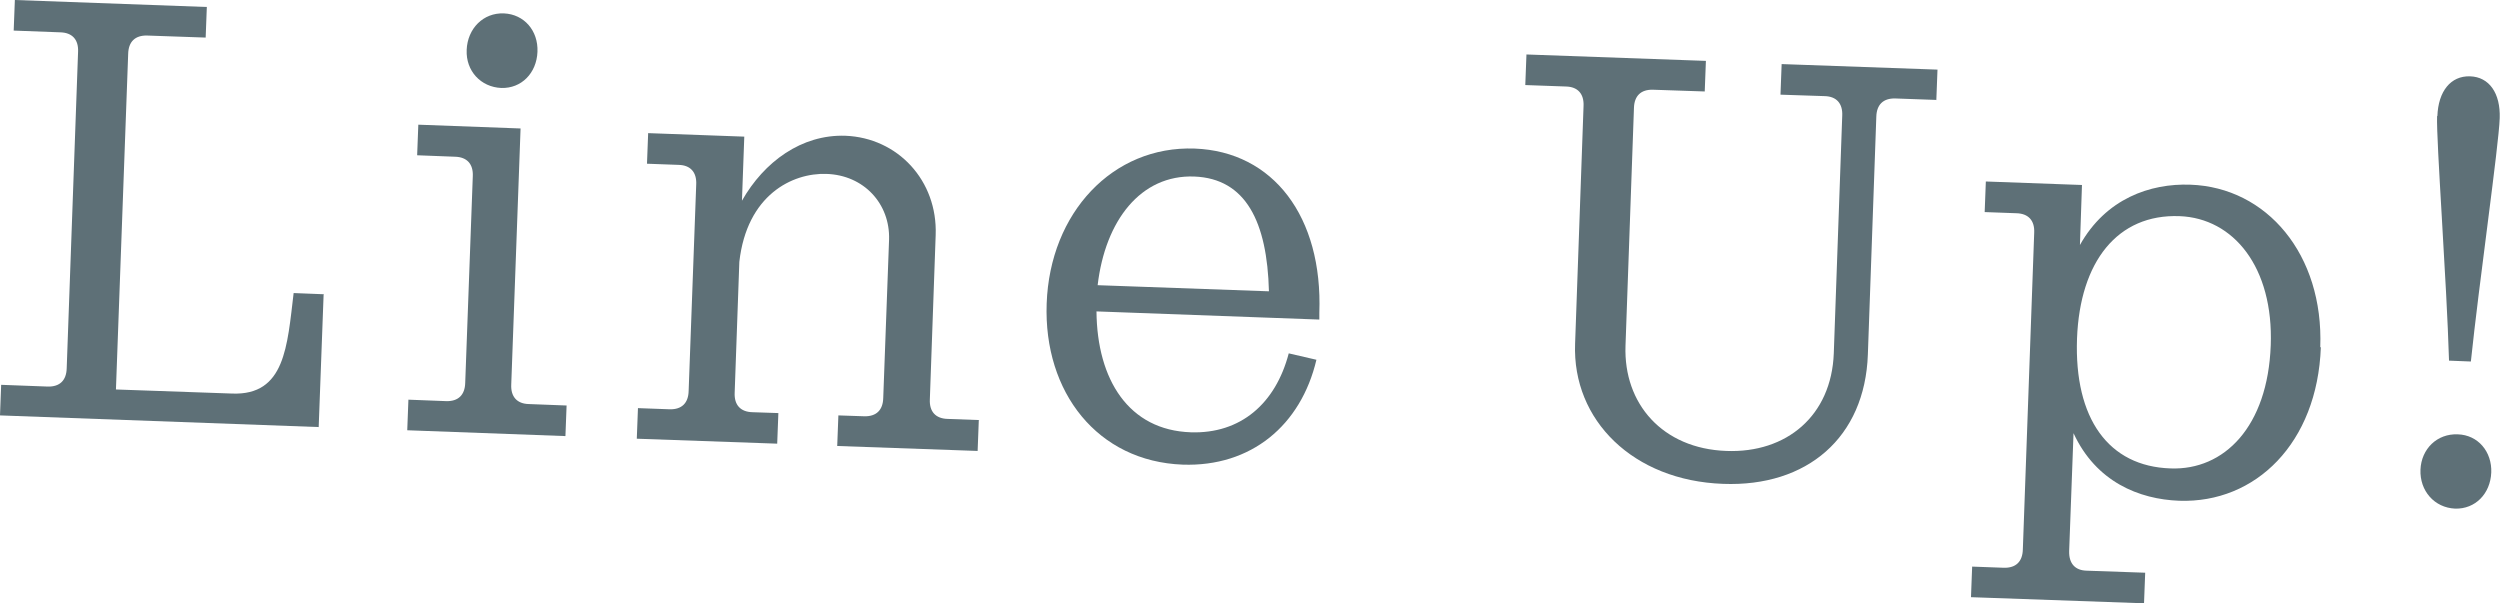
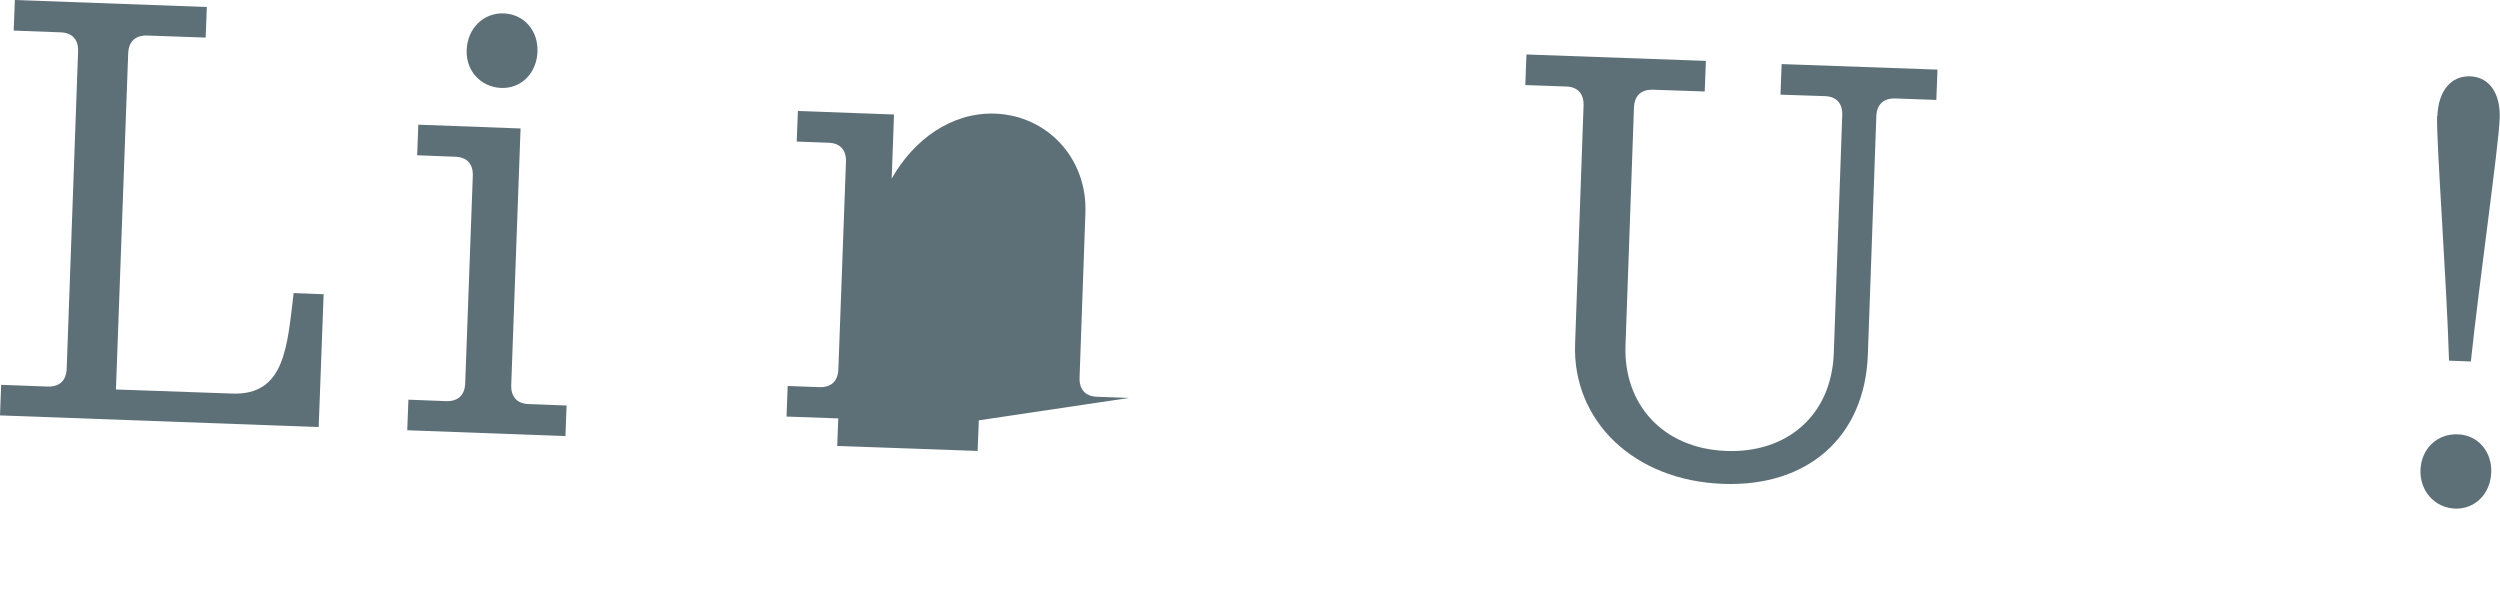
<svg xmlns="http://www.w3.org/2000/svg" id="_レイヤー_2" viewBox="0 0 85.82 20.71">
  <defs>
    <style>.cls-1{fill:#5e7077;}</style>
  </defs>
  <g id="_レイヤー_1-2">
    <g>
      <path class="cls-1" d="M11.11,10.09l-.17,4.57-10.94-.4,.04-1.05,1.6,.06c.41,.01,.64-.21,.65-.63L2.68,1.78c.02-.42-.2-.66-.61-.67l-1.6-.06,.04-1.05L7.1,.24l-.04,1.05-2.01-.07c-.41-.01-.64,.21-.65,.63l-.42,11.52,3.99,.14c1.82,.07,1.89-1.63,2.11-3.45l1.01,.04Z" />
      <path class="cls-1" d="M19.45,13.92l-.04,1.05-5.43-.2,.04-1.05,1.3,.05c.41,.01,.64-.21,.65-.63l.26-7.09c.02-.42-.2-.66-.61-.67l-1.3-.05,.04-1.05,3.51,.13-.32,8.79c-.02,.42,.2,.66,.6,.67l1.3,.05ZM16.02,1.71c.03-.73,.57-1.28,1.28-1.25,.69,.03,1.18,.59,1.15,1.32-.03,.73-.55,1.26-1.24,1.24-.71-.03-1.22-.59-1.19-1.3Z" />
-       <path class="cls-1" d="M33.6,14.43l-.04,1.05-4.82-.17,.04-1.05,.89,.03c.41,.01,.64-.21,.65-.63l.2-5.43c.04-1.24-.87-2.22-2.15-2.26-1.17-.04-2.73,.72-2.99,3.02l-.16,4.49c-.02,.42,.2,.66,.61,.67l.89,.03-.04,1.05-4.82-.17,.04-1.05,1.09,.04c.41,.01,.64-.21,.65-.63l.26-7.09c.02-.42-.2-.66-.6-.67l-1.09-.04,.04-1.05,3.3,.12-.08,2.2c.76-1.34,2.05-2.28,3.55-2.23,1.8,.07,3.17,1.54,3.1,3.41l-.2,5.64c-.02,.42,.2,.66,.61,.67l1.09,.04Z" />
-       <path class="cls-1" d="M40.87,14.84c1.72,.06,2.92-.99,3.37-2.71l.95,.22c-.53,2.25-2.24,3.68-4.59,3.6-2.92-.11-4.78-2.48-4.67-5.53,.11-3.12,2.27-5.42,5.08-5.32,2.7,.1,4.4,2.34,4.28,5.64v.23s-7.65-.28-7.65-.28c.02,2.35,1.11,4.08,3.24,4.15Zm-3.19-5.05l5.88,.21c-.06-2.38-.79-3.87-2.56-3.94-1.84-.07-3.06,1.51-3.32,3.73Z" />
+       <path class="cls-1" d="M33.6,14.43l-.04,1.05-4.82-.17,.04-1.05,.89,.03c.41,.01,.64-.21,.65-.63l.2-5.43l-.16,4.49c-.02,.42,.2,.66,.61,.67l.89,.03-.04,1.05-4.82-.17,.04-1.05,1.09,.04c.41,.01,.64-.21,.65-.63l.26-7.09c.02-.42-.2-.66-.6-.67l-1.09-.04,.04-1.05,3.3,.12-.08,2.2c.76-1.34,2.05-2.28,3.55-2.23,1.8,.07,3.17,1.54,3.1,3.41l-.2,5.64c-.02,.42,.2,.66,.61,.67l1.09,.04Z" />
      <path class="cls-1" d="M66.46,3.43l-1.4-.05c-.41-.01-.64,.21-.65,.63l-.29,8.16c-.1,2.85-2.09,4.55-4.97,4.44-3.08-.11-5.18-2.18-5.08-4.81l.29-8.16c.02-.42-.2-.66-.6-.67l-1.4-.05,.04-1.05,6.16,.22-.04,1.05-1.78-.06c-.41-.01-.64,.21-.65,.63l-.29,8.16c-.07,1.99,1.27,3.53,3.46,3.61,2.07,.08,3.61-1.21,3.69-3.35l.29-8.16c.02-.42-.2-.66-.6-.67l-1.52-.05,.04-1.05,5.35,.19-.04,1.05Z" />
-       <path class="cls-1" d="M79.67,11.92c-.12,3.29-2.24,5.36-4.86,5.27-1.38-.05-2.86-.65-3.63-2.32l-.15,4.05c-.01,.42,.2,.66,.6,.67l2.01,.07-.04,1.05-5.94-.21,.04-1.05,1.09,.04c.41,.01,.64-.21,.65-.63l.39-10.87c.02-.42-.2-.66-.61-.67l-1.09-.04,.04-1.05,3.3,.12-.07,2.06c.89-1.59,2.41-2.12,3.79-2.07,2.62,.09,4.58,2.39,4.46,5.58Zm-1.72-.06c.1-2.69-1.28-4.37-3.13-4.44-2.13-.08-3.42,1.56-3.52,4.2-.1,2.75,1.08,4.39,3.21,4.46,1.84,.07,3.34-1.43,3.44-4.23Z" />
      <path class="cls-1" d="M85.52,16.22c-.03,.73-.55,1.26-1.24,1.24-.71-.03-1.22-.61-1.19-1.34,.03-.71,.57-1.24,1.28-1.21,.69,.02,1.18,.59,1.15,1.32Zm-1.85-12.23c.03-.86,.46-1.39,1.12-1.37s1.05,.58,1.02,1.44c-.03,.92-.71,5.67-.99,8.35l-.75-.03c-.08-2.73-.44-7.54-.41-8.4Z" />
    </g>
  </g>
</svg>